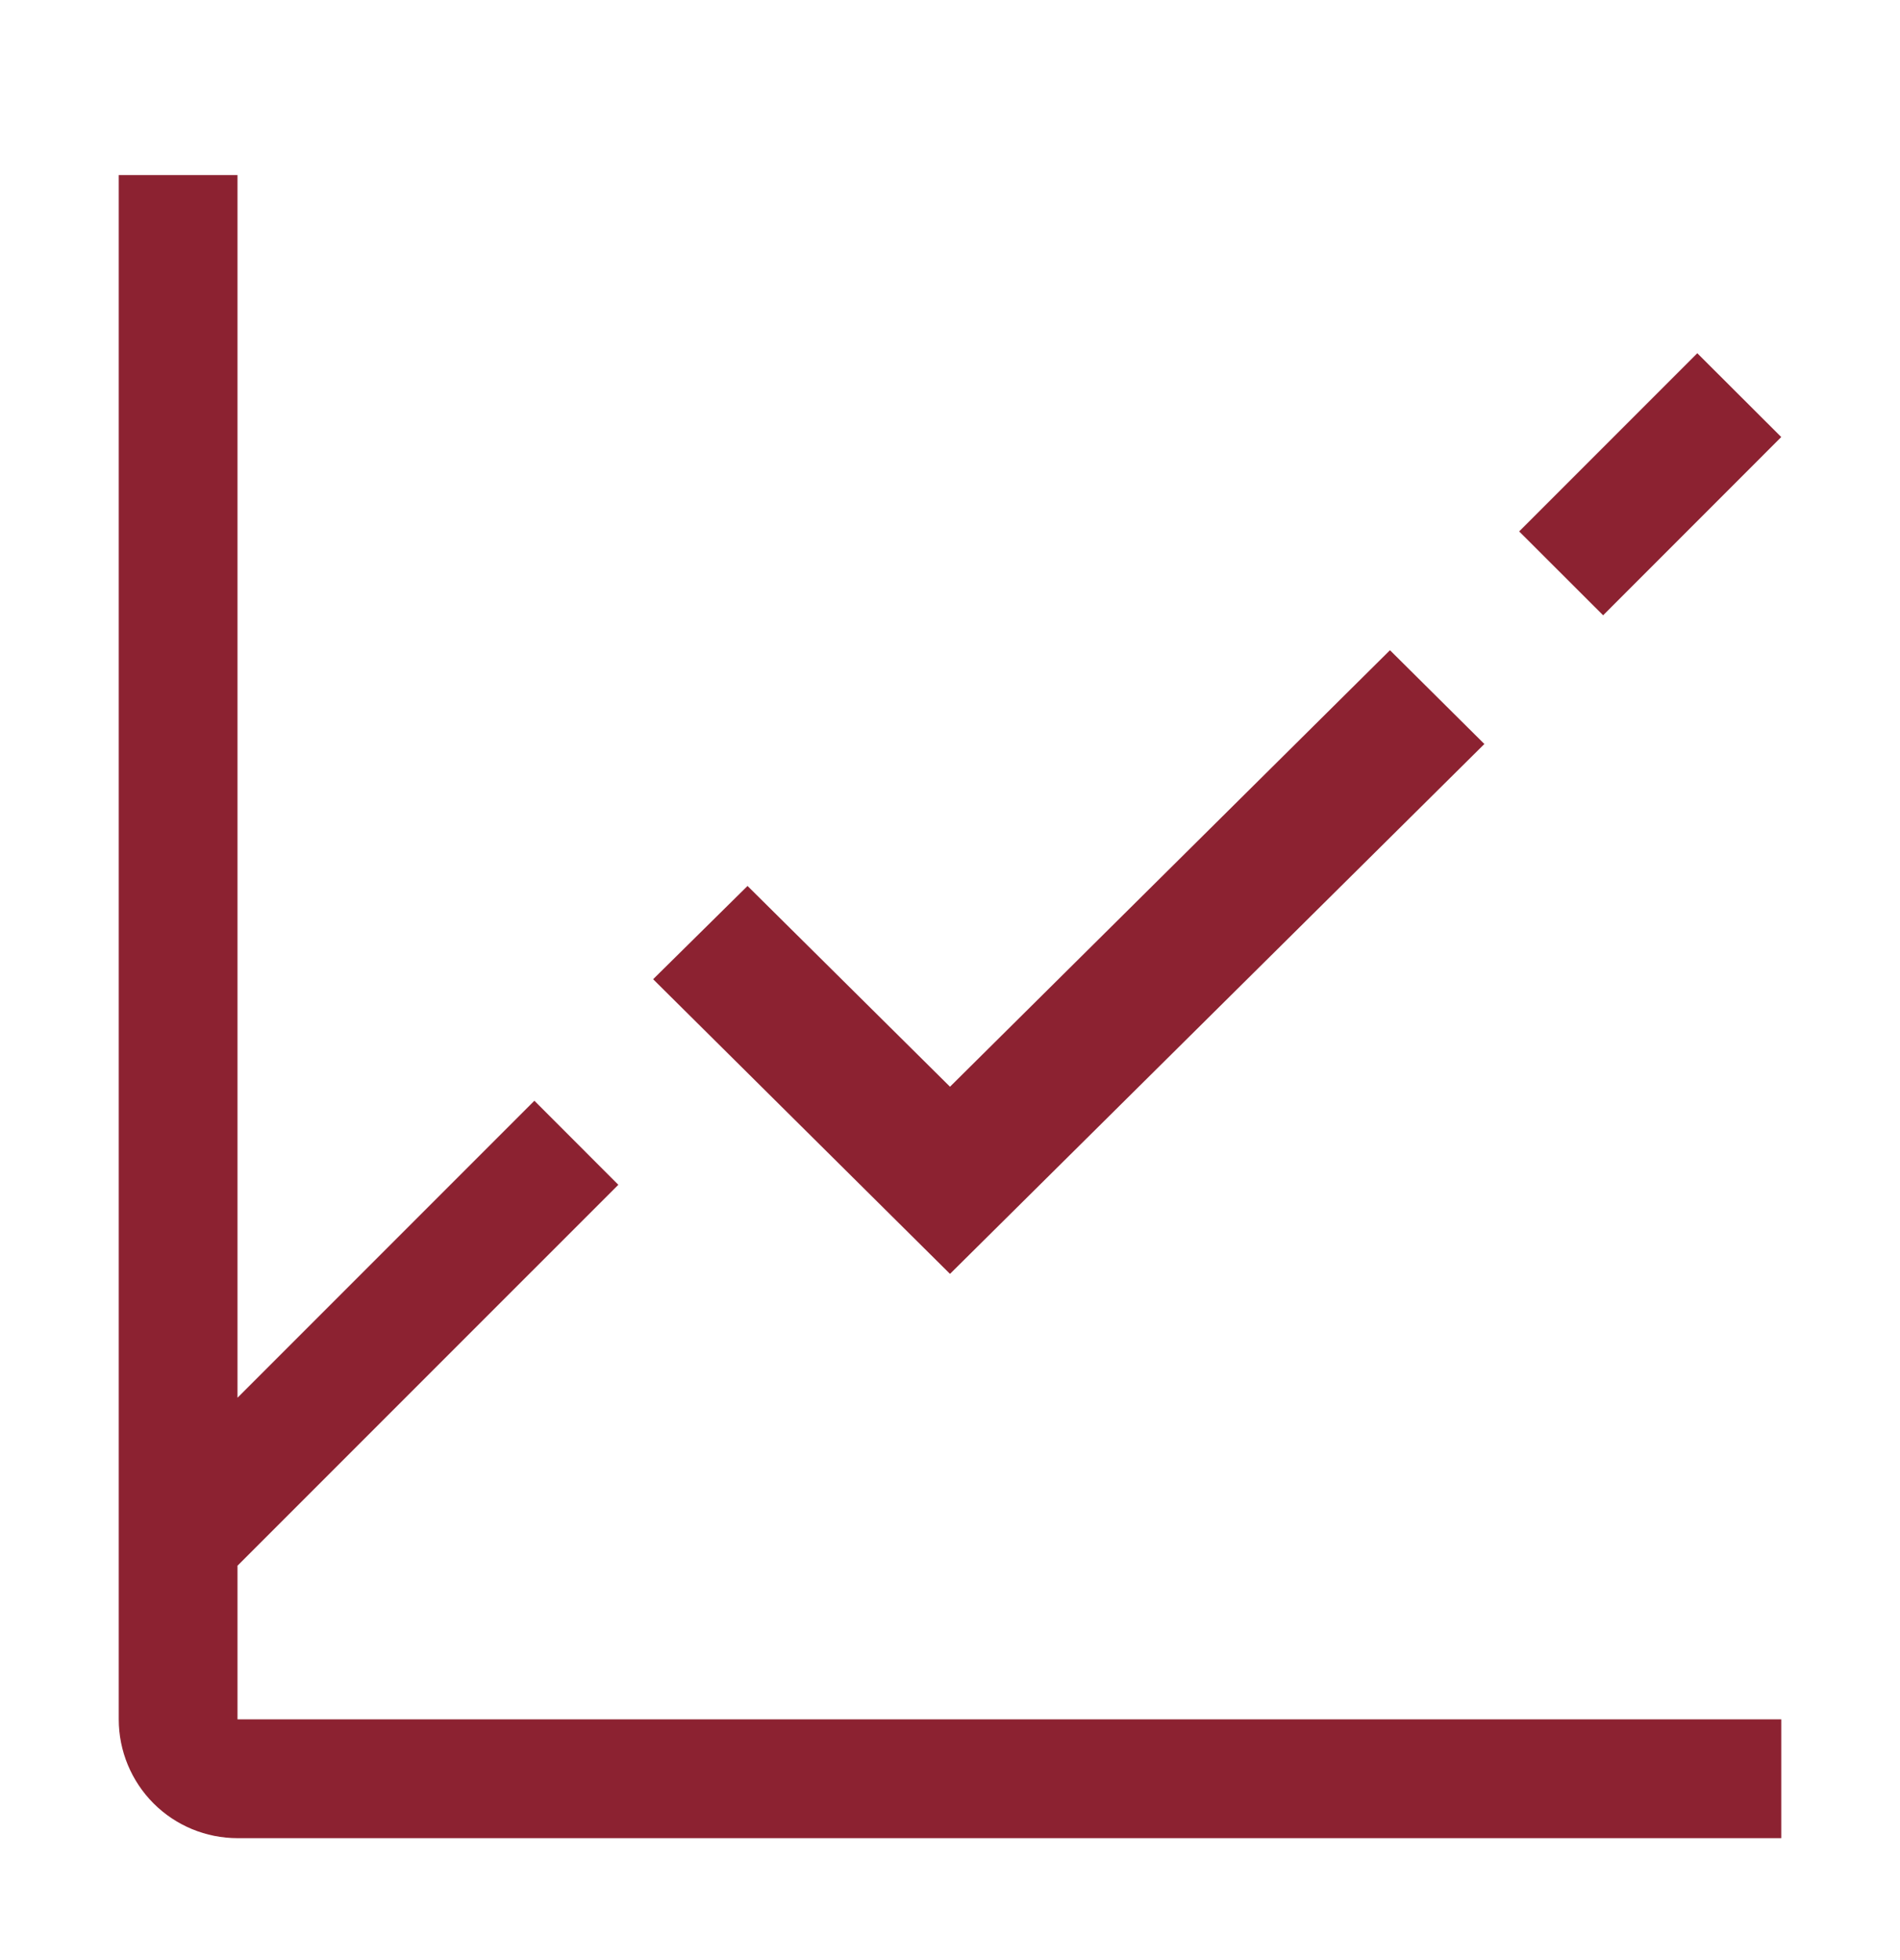
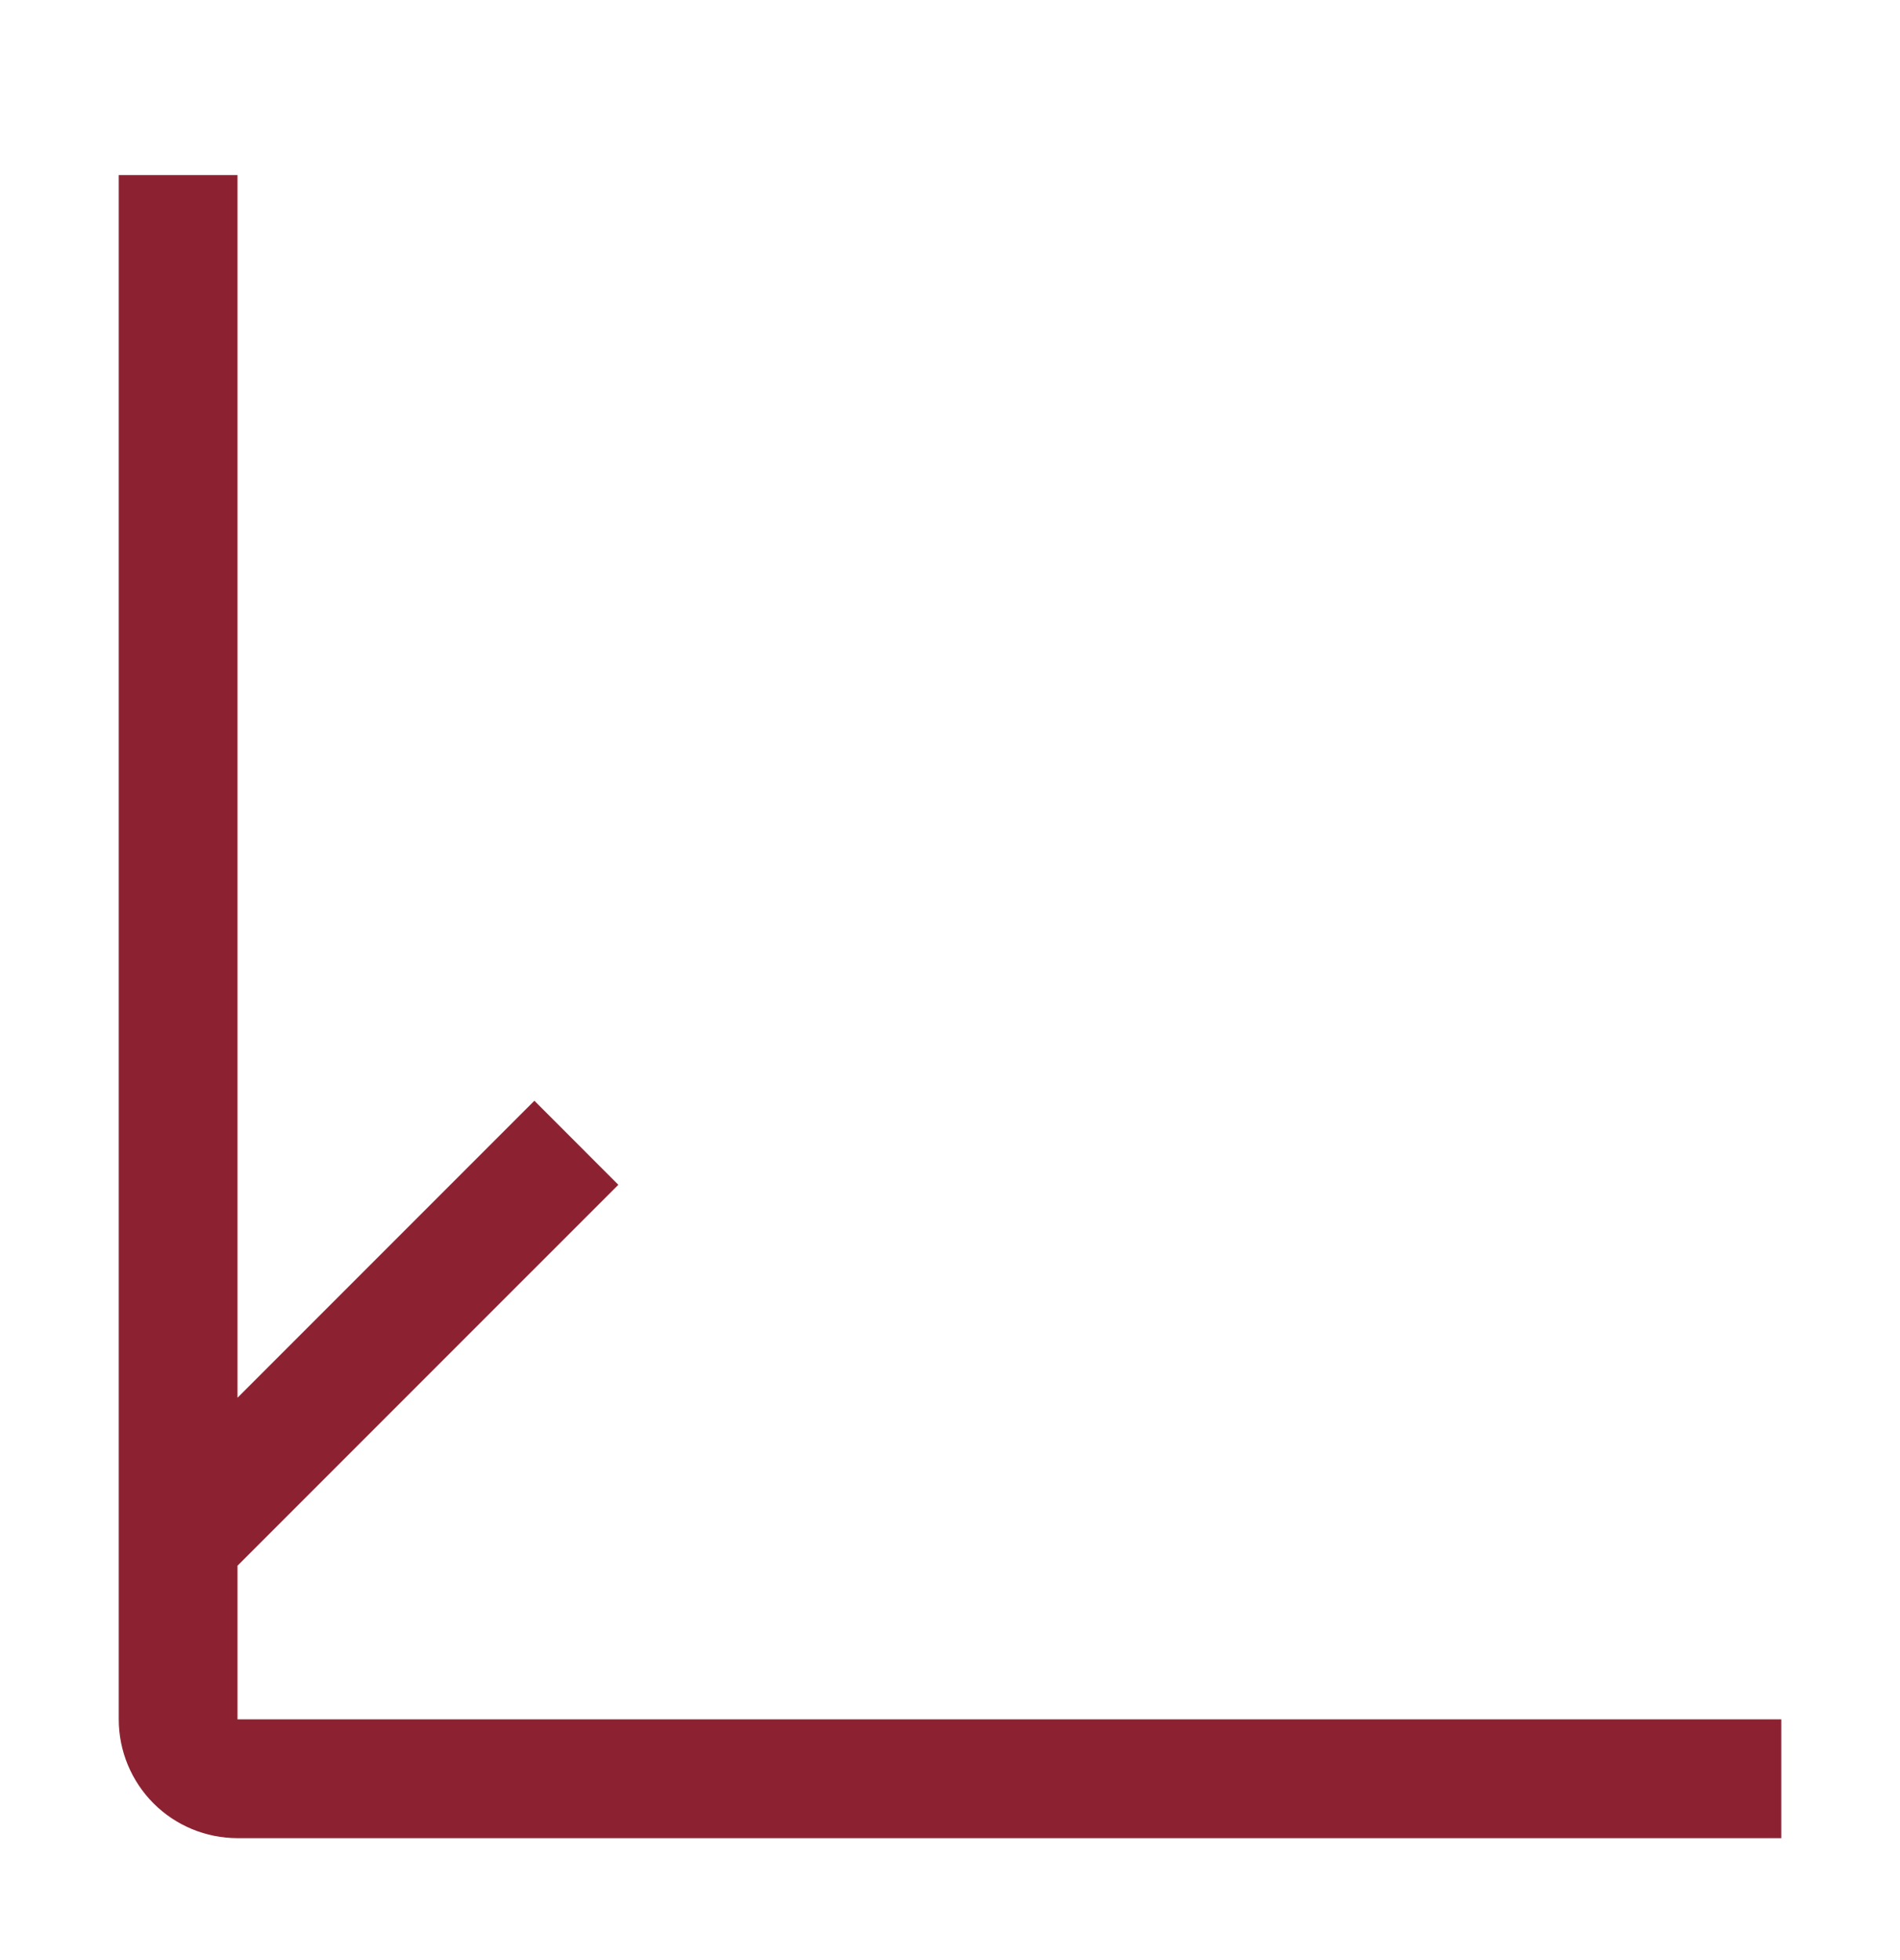
<svg xmlns="http://www.w3.org/2000/svg" width="32" height="33" viewBox="0 0 32 33" fill="none">
  <g id="carbon:chart-evaluation">
-     <path id="Vector" d="M25.586 8.947L28.586 5.947L30 7.358L27 10.359L25.586 8.947ZM16 21.447L11 16.486L12.59 14.916L16 18.296L23.41 10.947L25 12.526L16 21.447Z" fill="#8C2231" />
    <path id="Vector_2" d="M4 28.947V26.36L10.414 19.947L9 18.532L4 23.532V2.947H2V28.947C2 29.478 2.211 29.986 2.586 30.362C2.961 30.737 3.47 30.947 4 30.947H30V28.947H4Z" fill="#8C2231" />
  </g>
</svg>